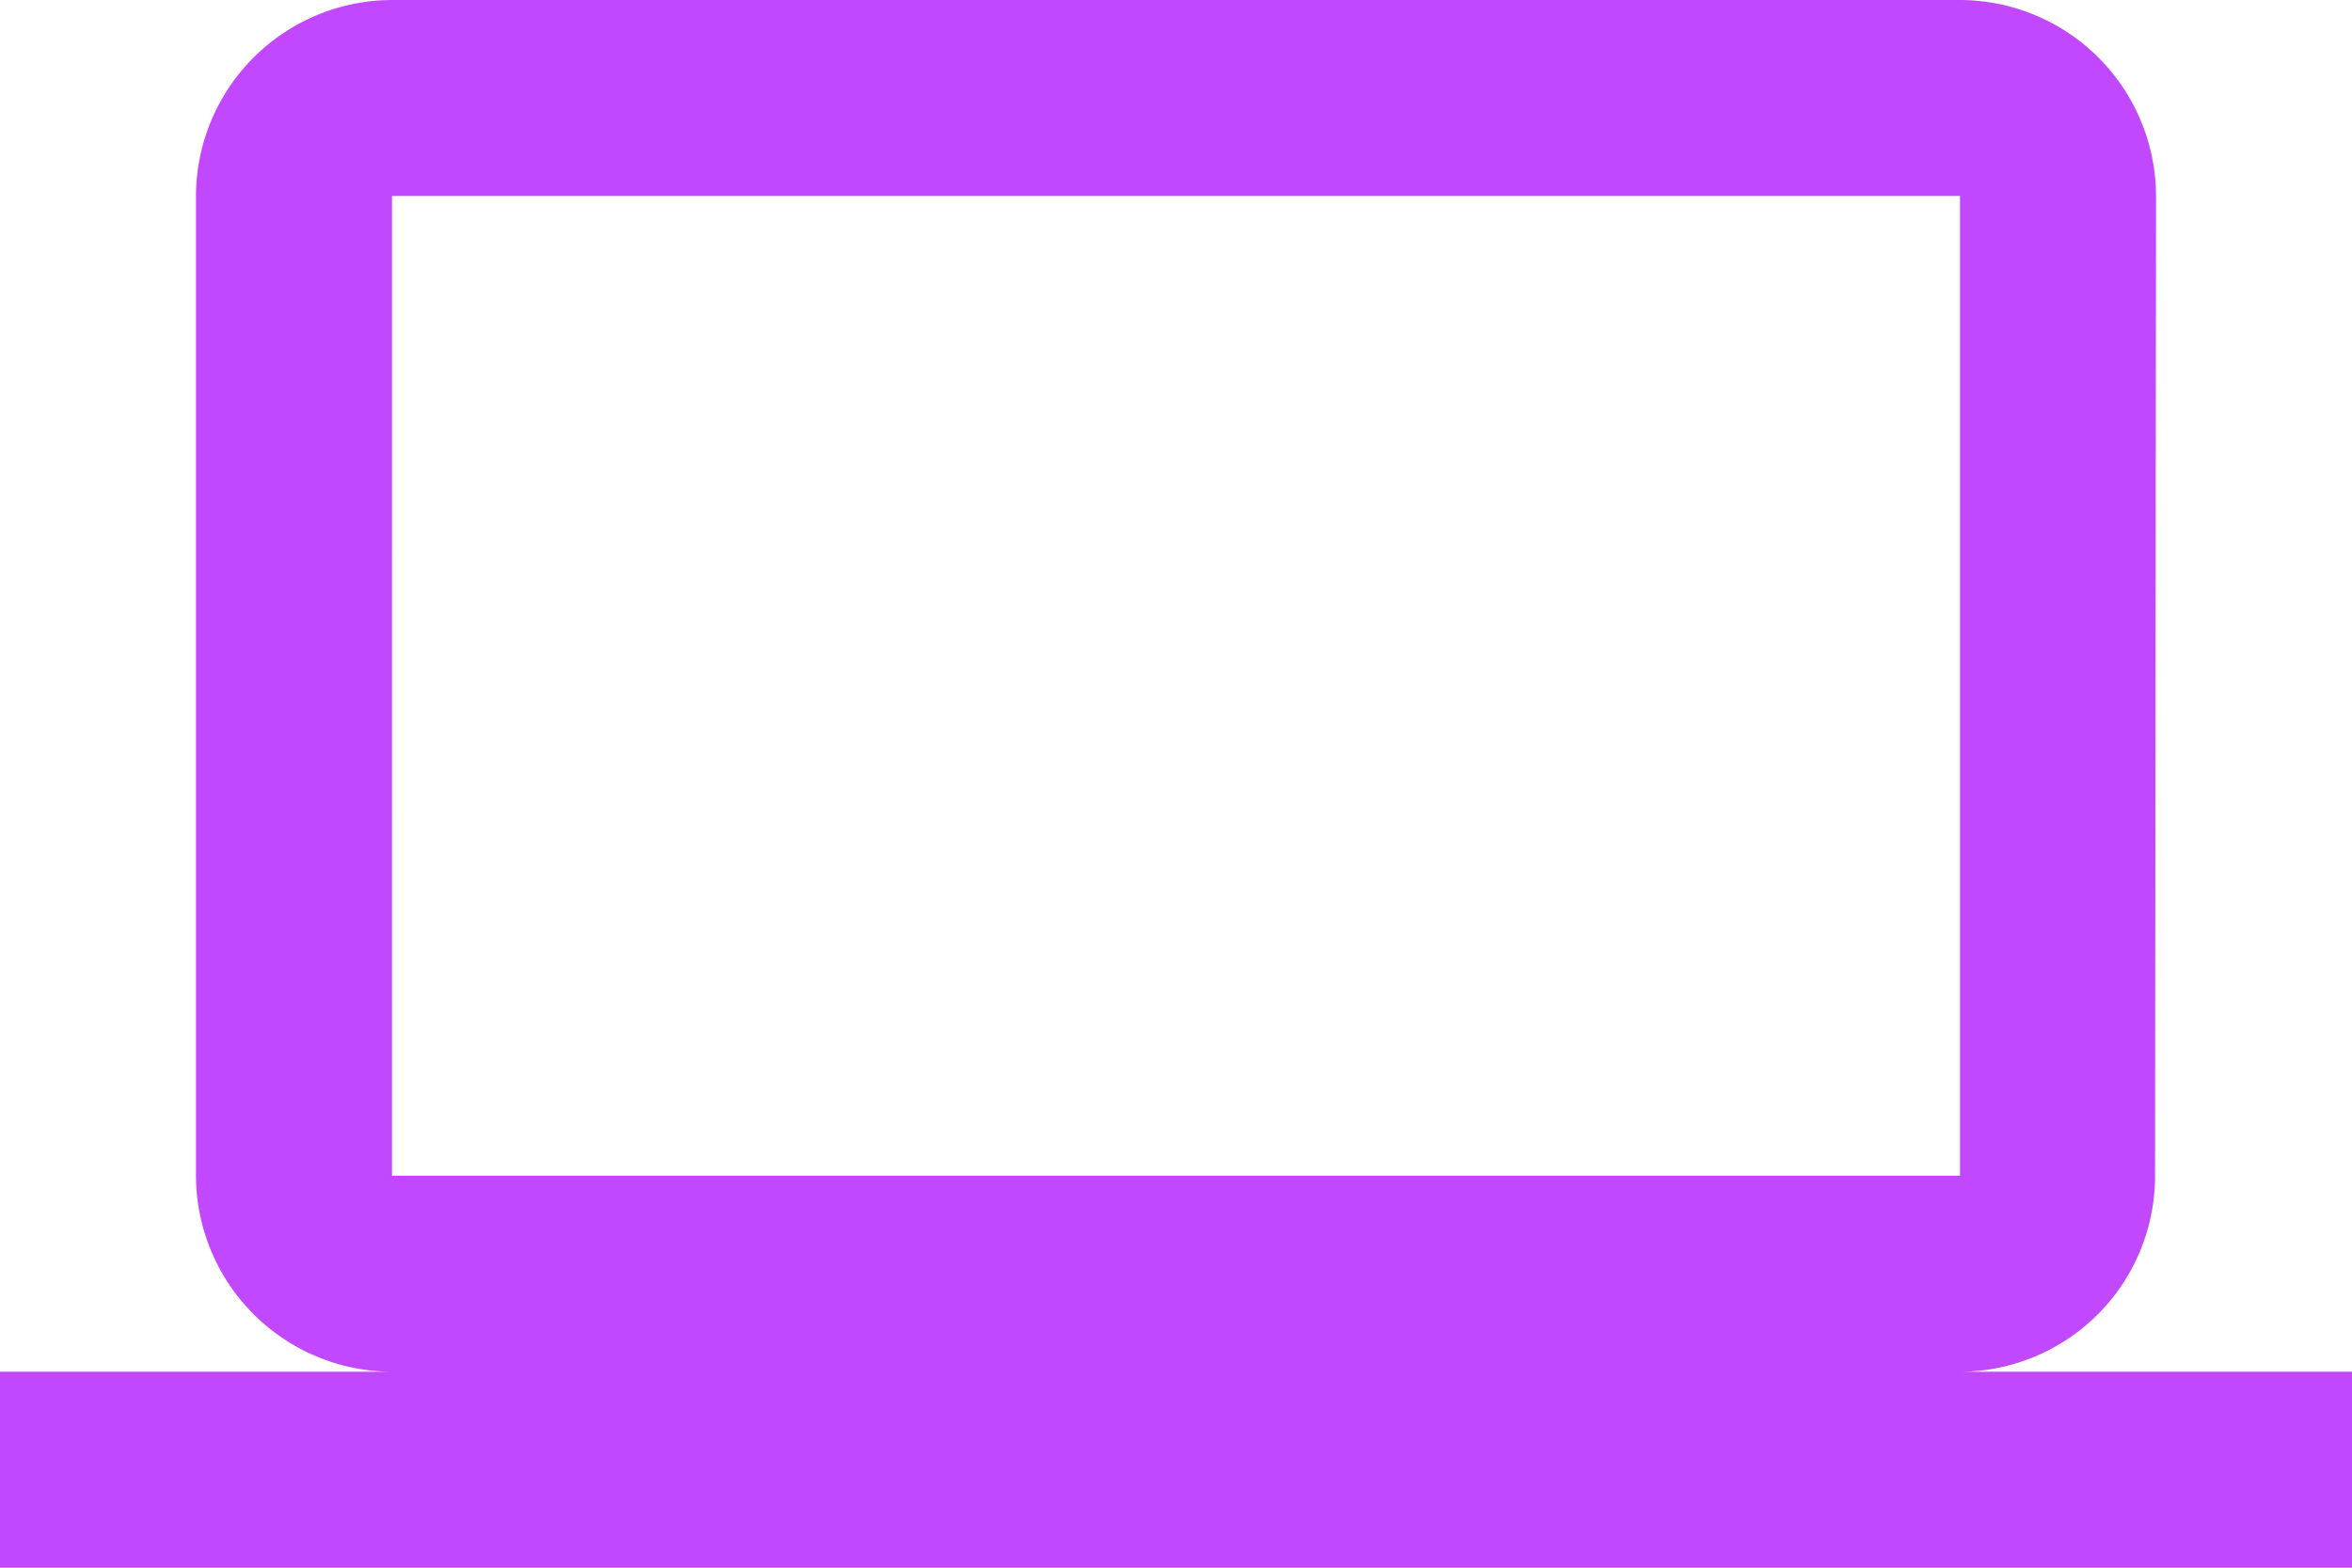
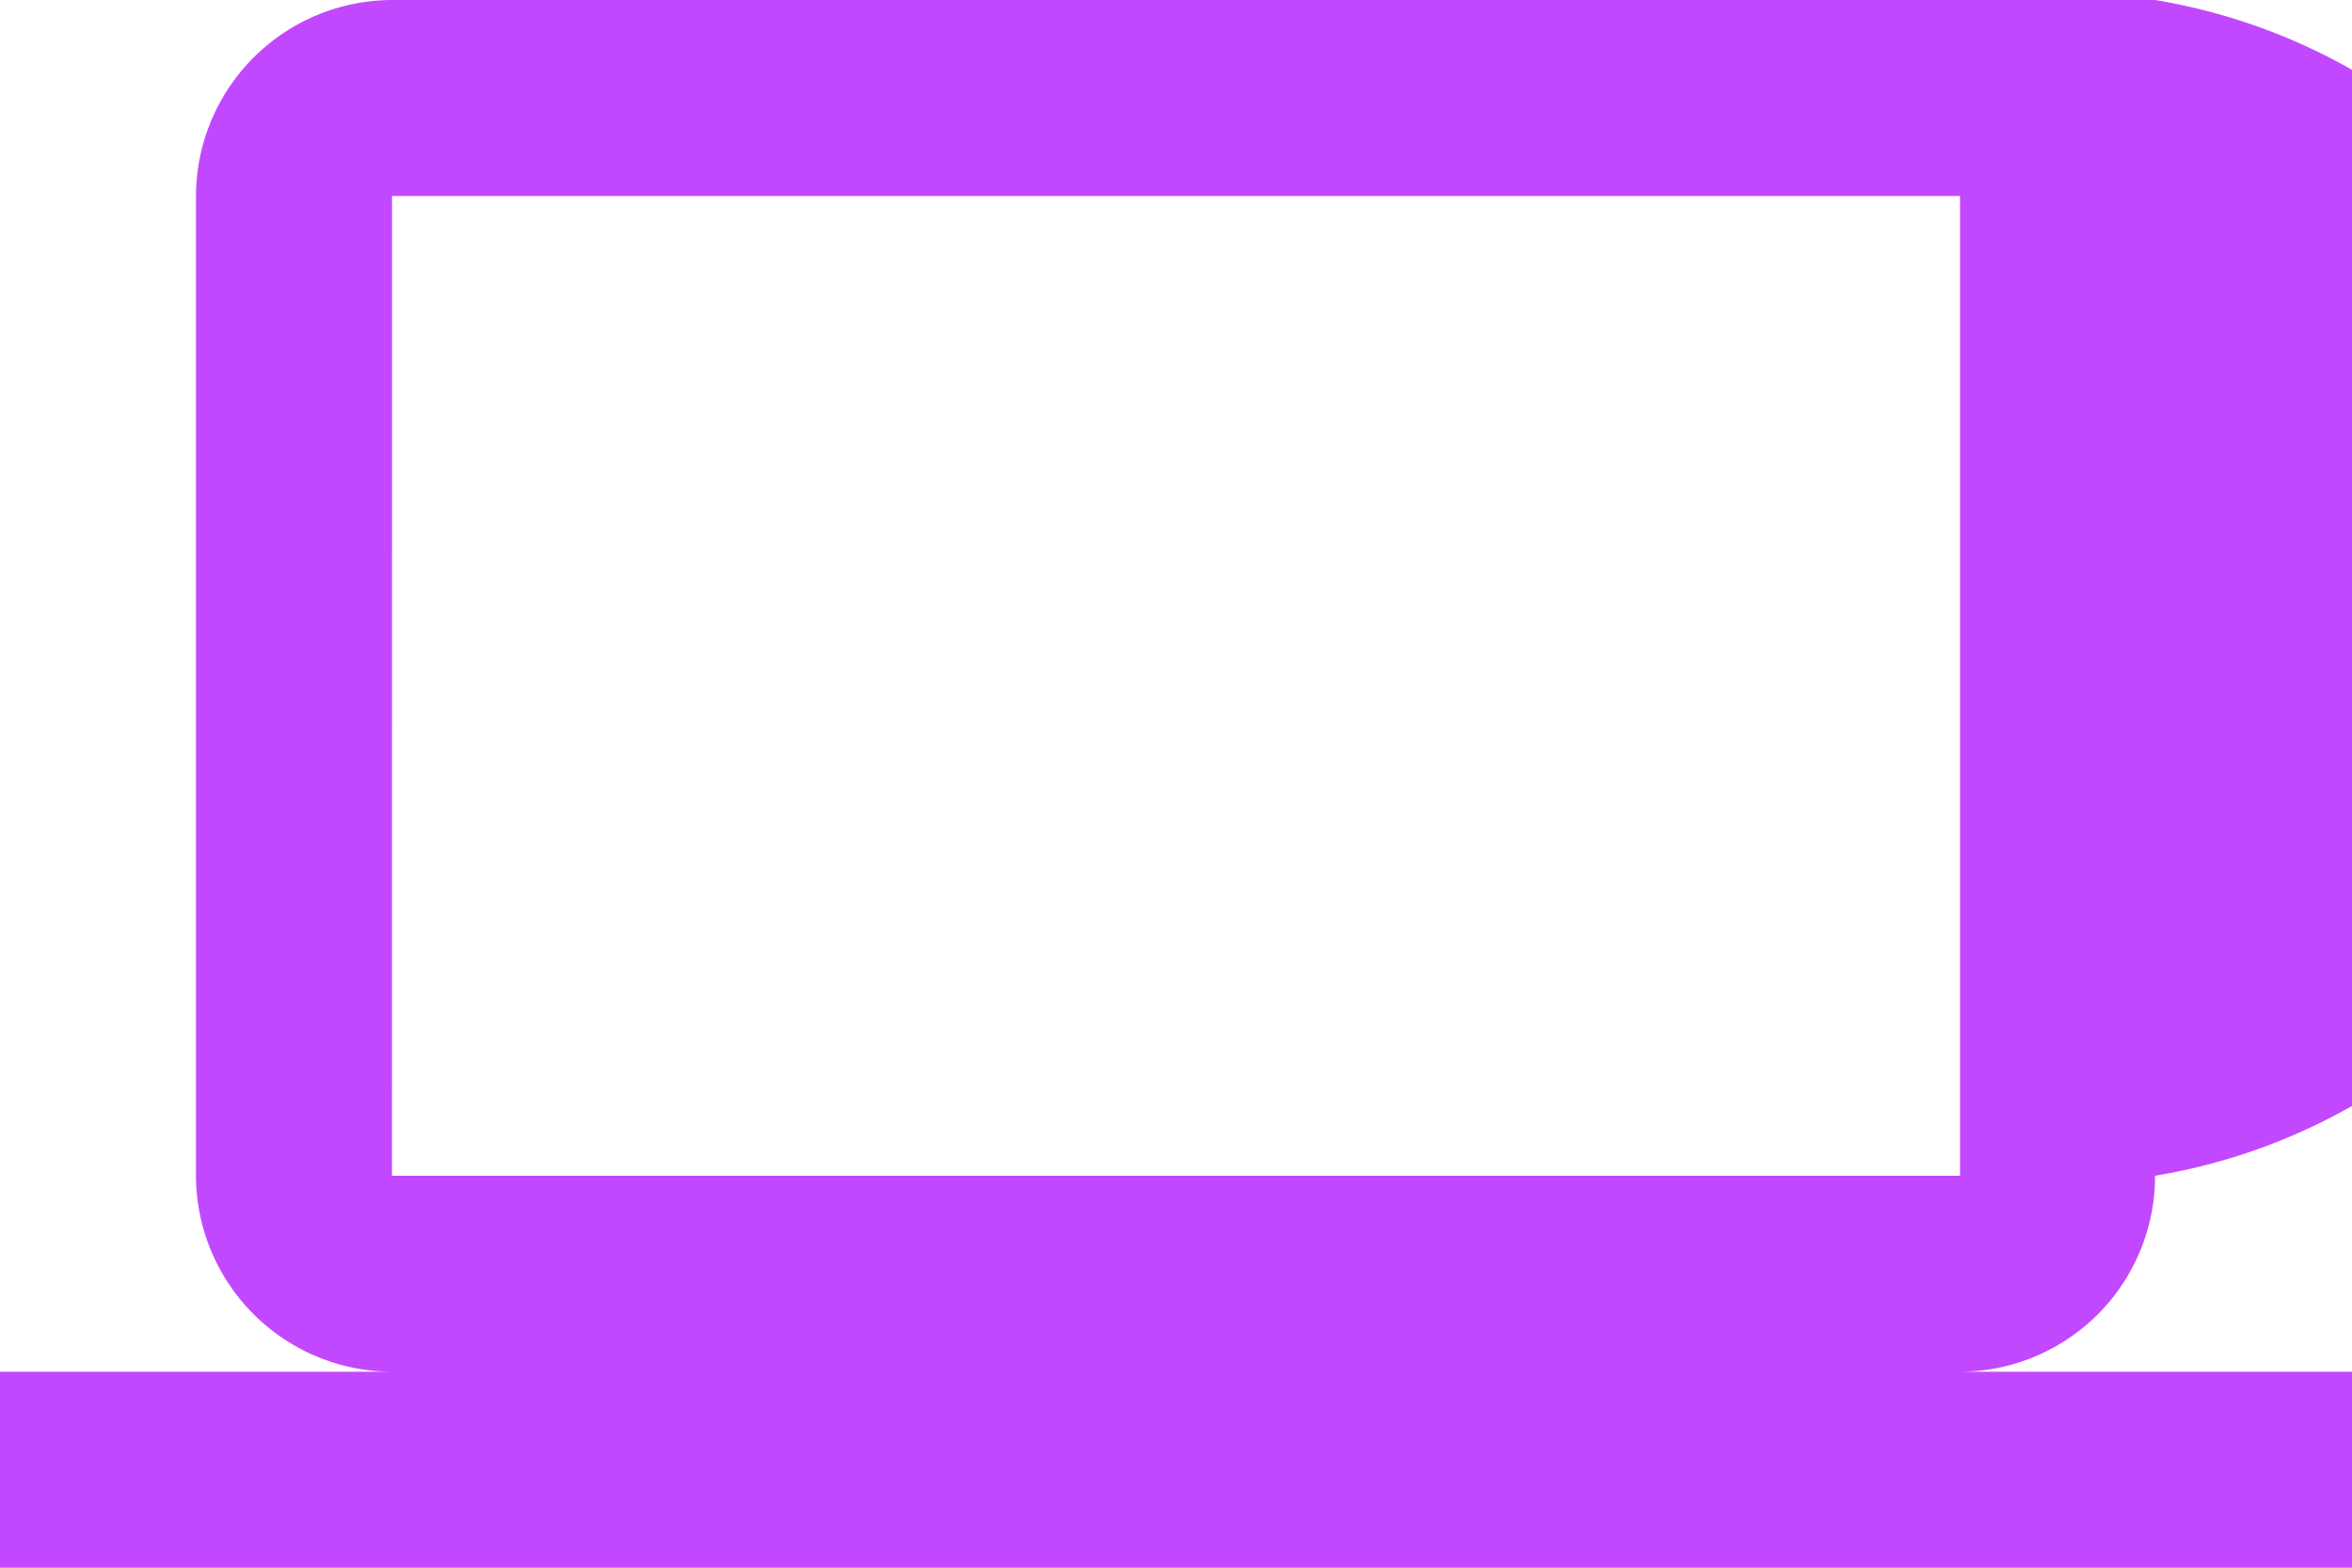
<svg xmlns="http://www.w3.org/2000/svg" width="65" height="43.333" viewBox="0 0 65 43.333">
  <defs>
    <style>.a{fill:#c248ff;}</style>
  </defs>
-   <path class="a" d="M54.167,43.917a5.409,5.409,0,0,0,5.39-5.417l.027-27.083A5.433,5.433,0,0,0,54.167,6H10.833a5.433,5.433,0,0,0-5.417,5.417V38.5a5.433,5.433,0,0,0,5.417,5.417H0v5.417H65V43.917Zm-43.333-32.5H54.167V38.5H10.833Z" transform="translate(0 -6)" />
+   <path class="a" d="M54.167,43.917a5.409,5.409,0,0,0,5.39-5.417A5.433,5.433,0,0,0,54.167,6H10.833a5.433,5.433,0,0,0-5.417,5.417V38.5a5.433,5.433,0,0,0,5.417,5.417H0v5.417H65V43.917Zm-43.333-32.5H54.167V38.5H10.833Z" transform="translate(0 -6)" />
</svg>